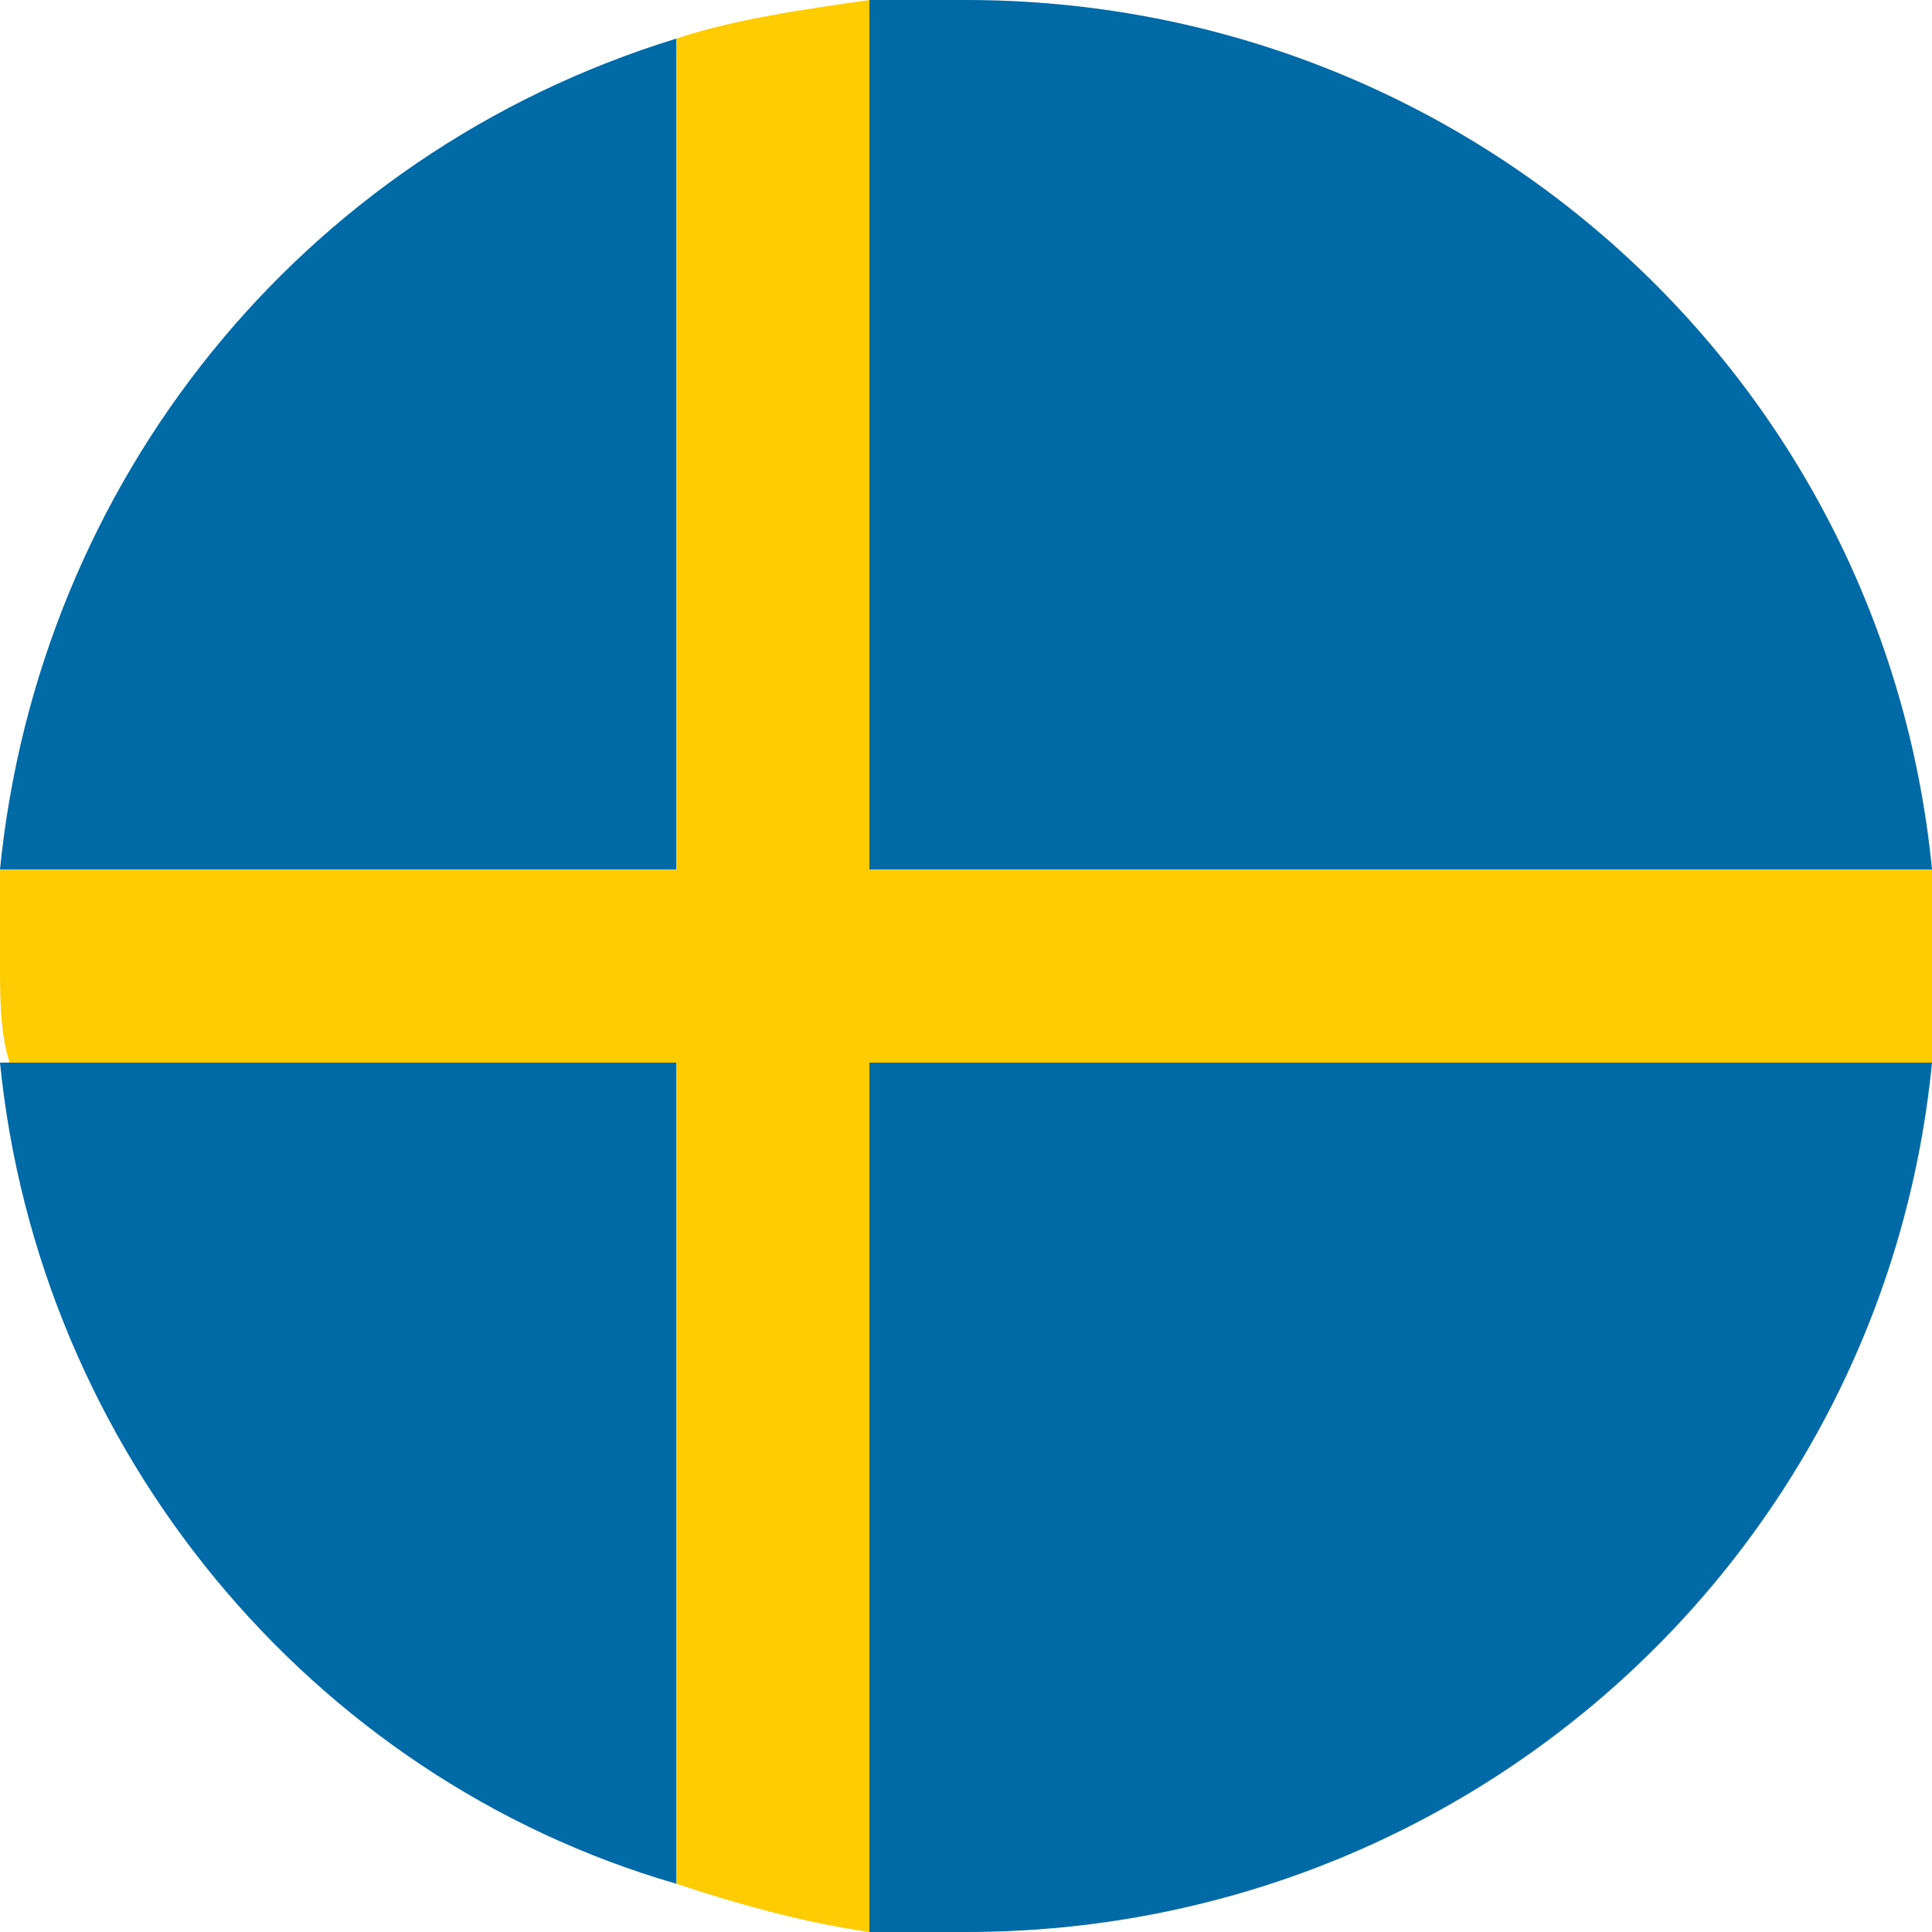
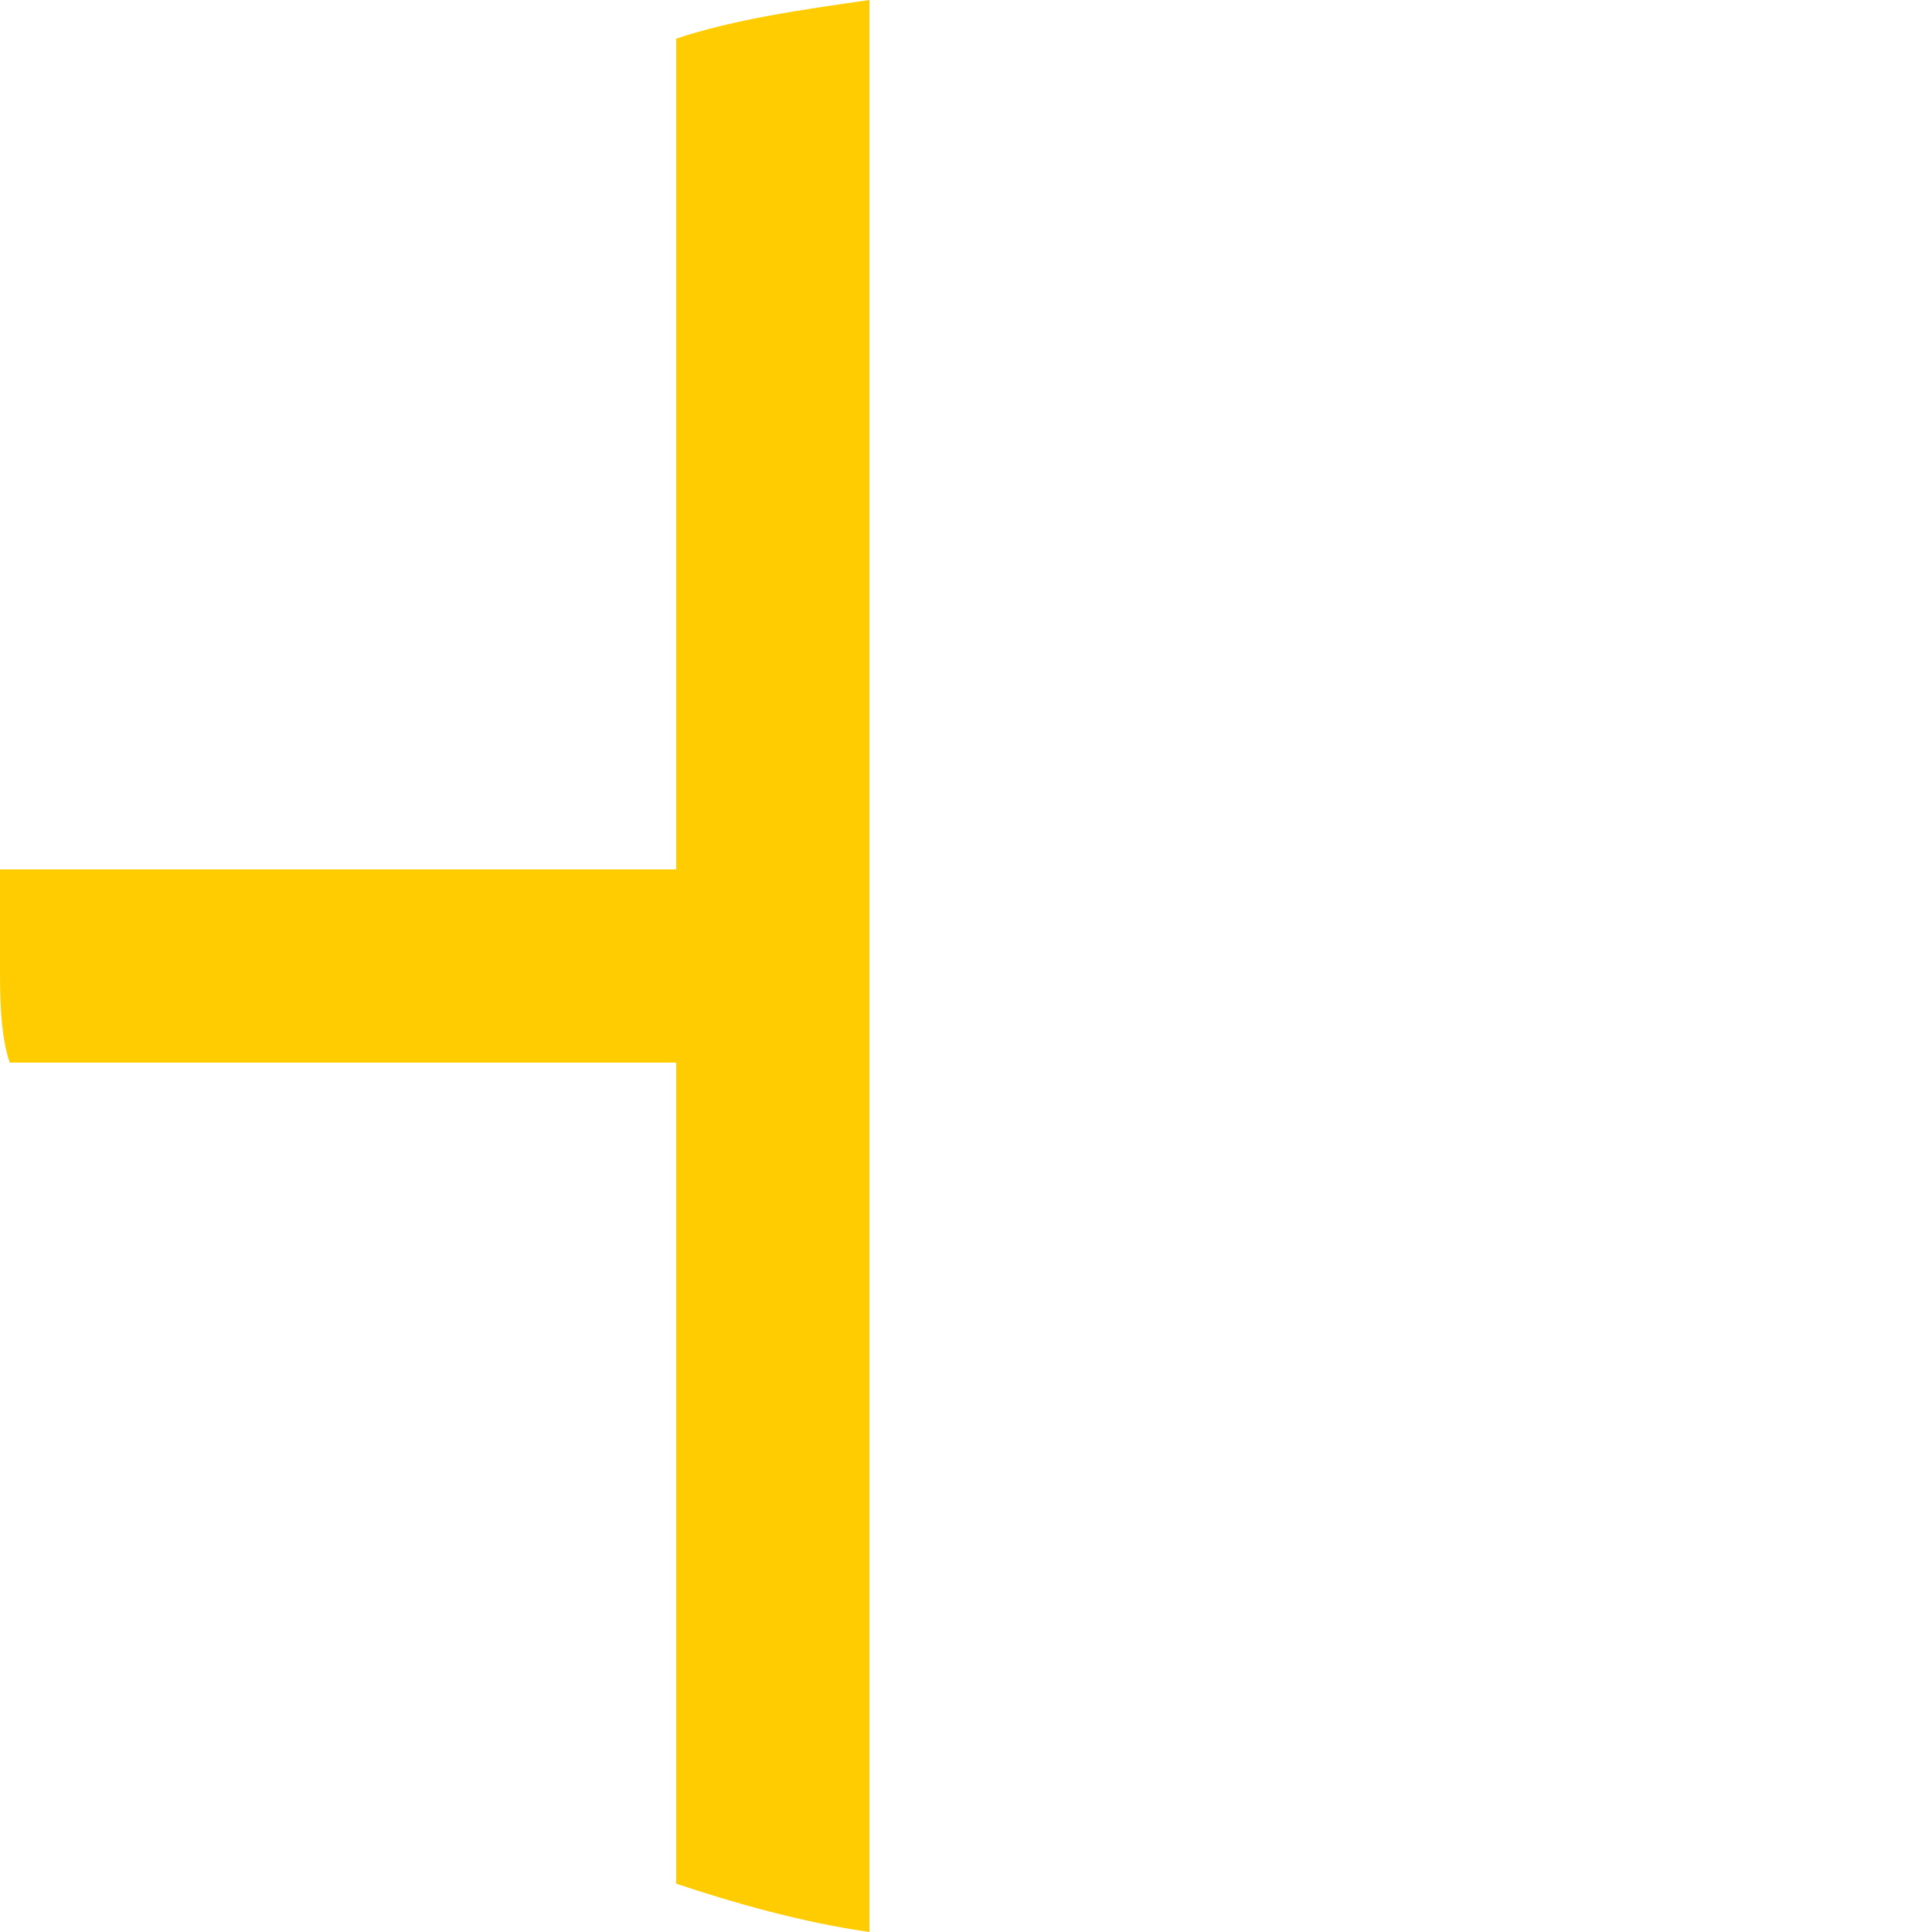
<svg xmlns="http://www.w3.org/2000/svg" viewBox="0 0 20 20">
  <style>.st0{fill:#006aa7}</style>
-   <path class="st0" d="M7 9V.4C3.1 1.6.4 5 0 9h7zM9 9h11c-.5-5.1-4.8-9-10-9H9v9zM7 11H0c.4 4 3.2 7.4 7 8.5V11zM9 11v9h1c5.2 0 9.5-3.9 10-9H9z" />
-   <path d="M9 9V0c-.7.1-1.4.2-2 .4V9H0v1c0 .3 0 .7.1 1H7v8.5c.6.2 1.3.4 2 .5v-9h11v-1-1H9z" fill="#fecc00" />
+   <path d="M9 9V0c-.7.1-1.4.2-2 .4V9H0v1c0 .3 0 .7.1 1H7v8.5c.6.2 1.3.4 2 .5v-9v-1-1H9z" fill="#fecc00" />
</svg>